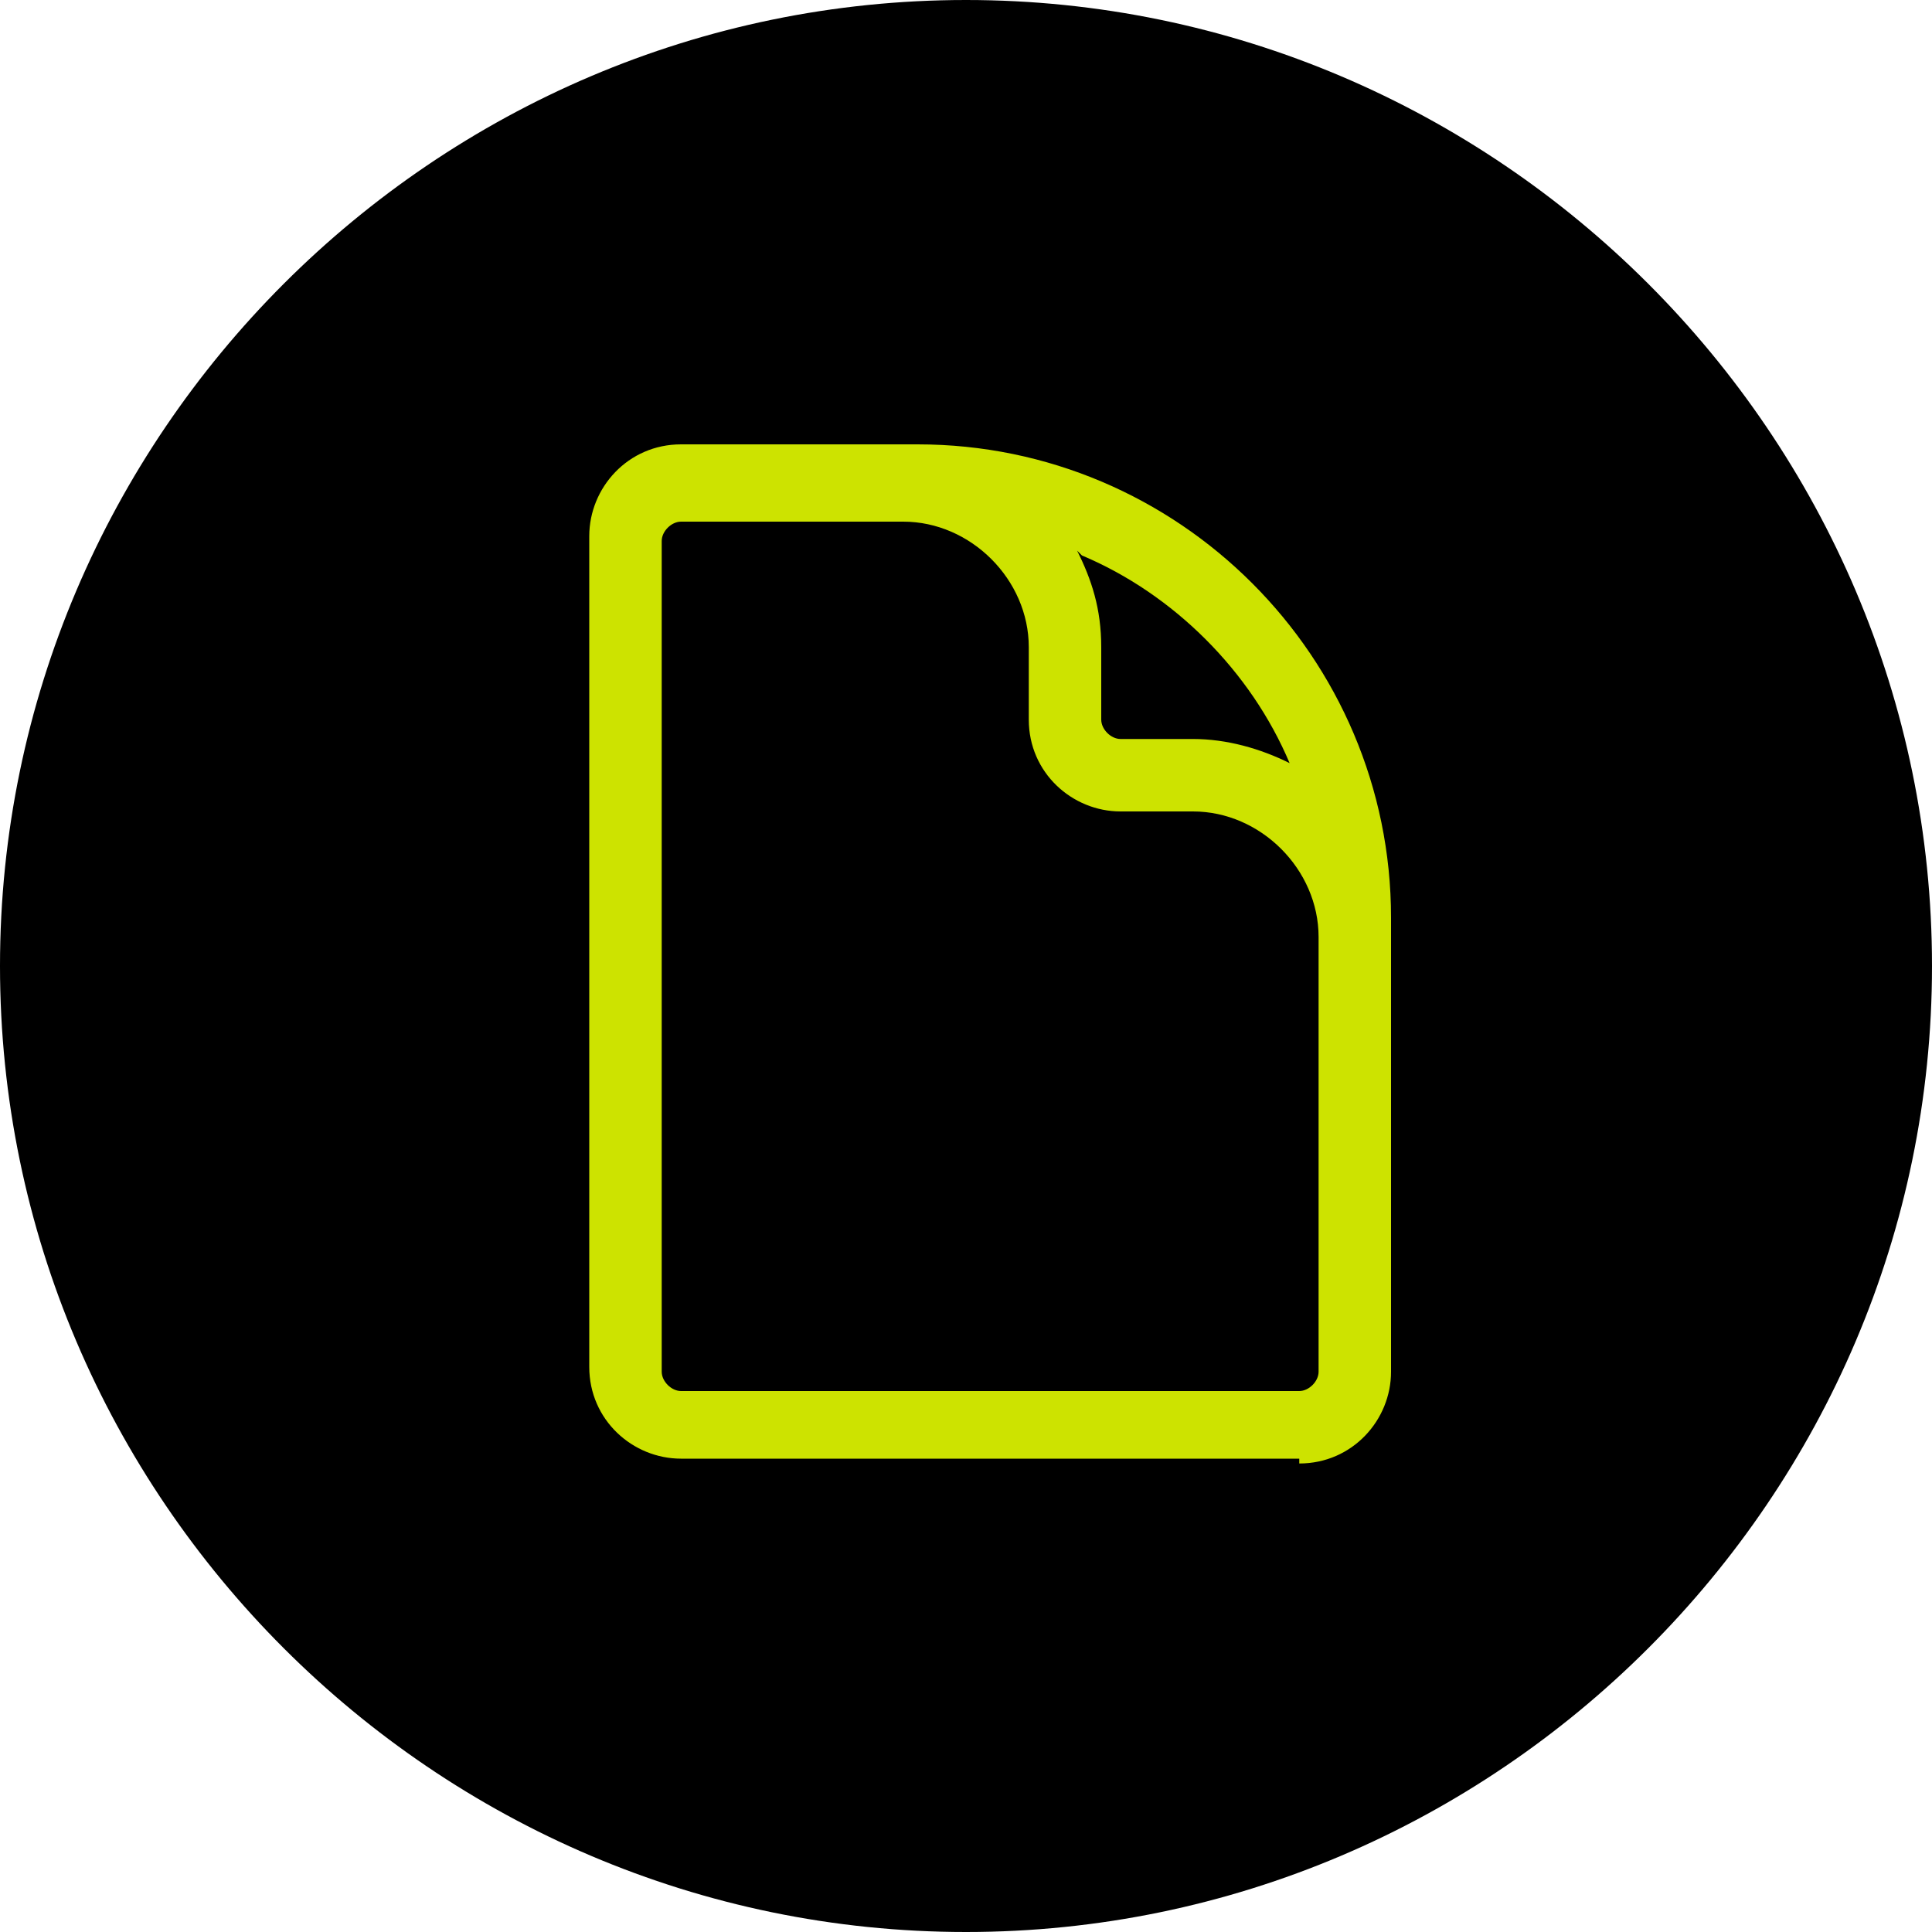
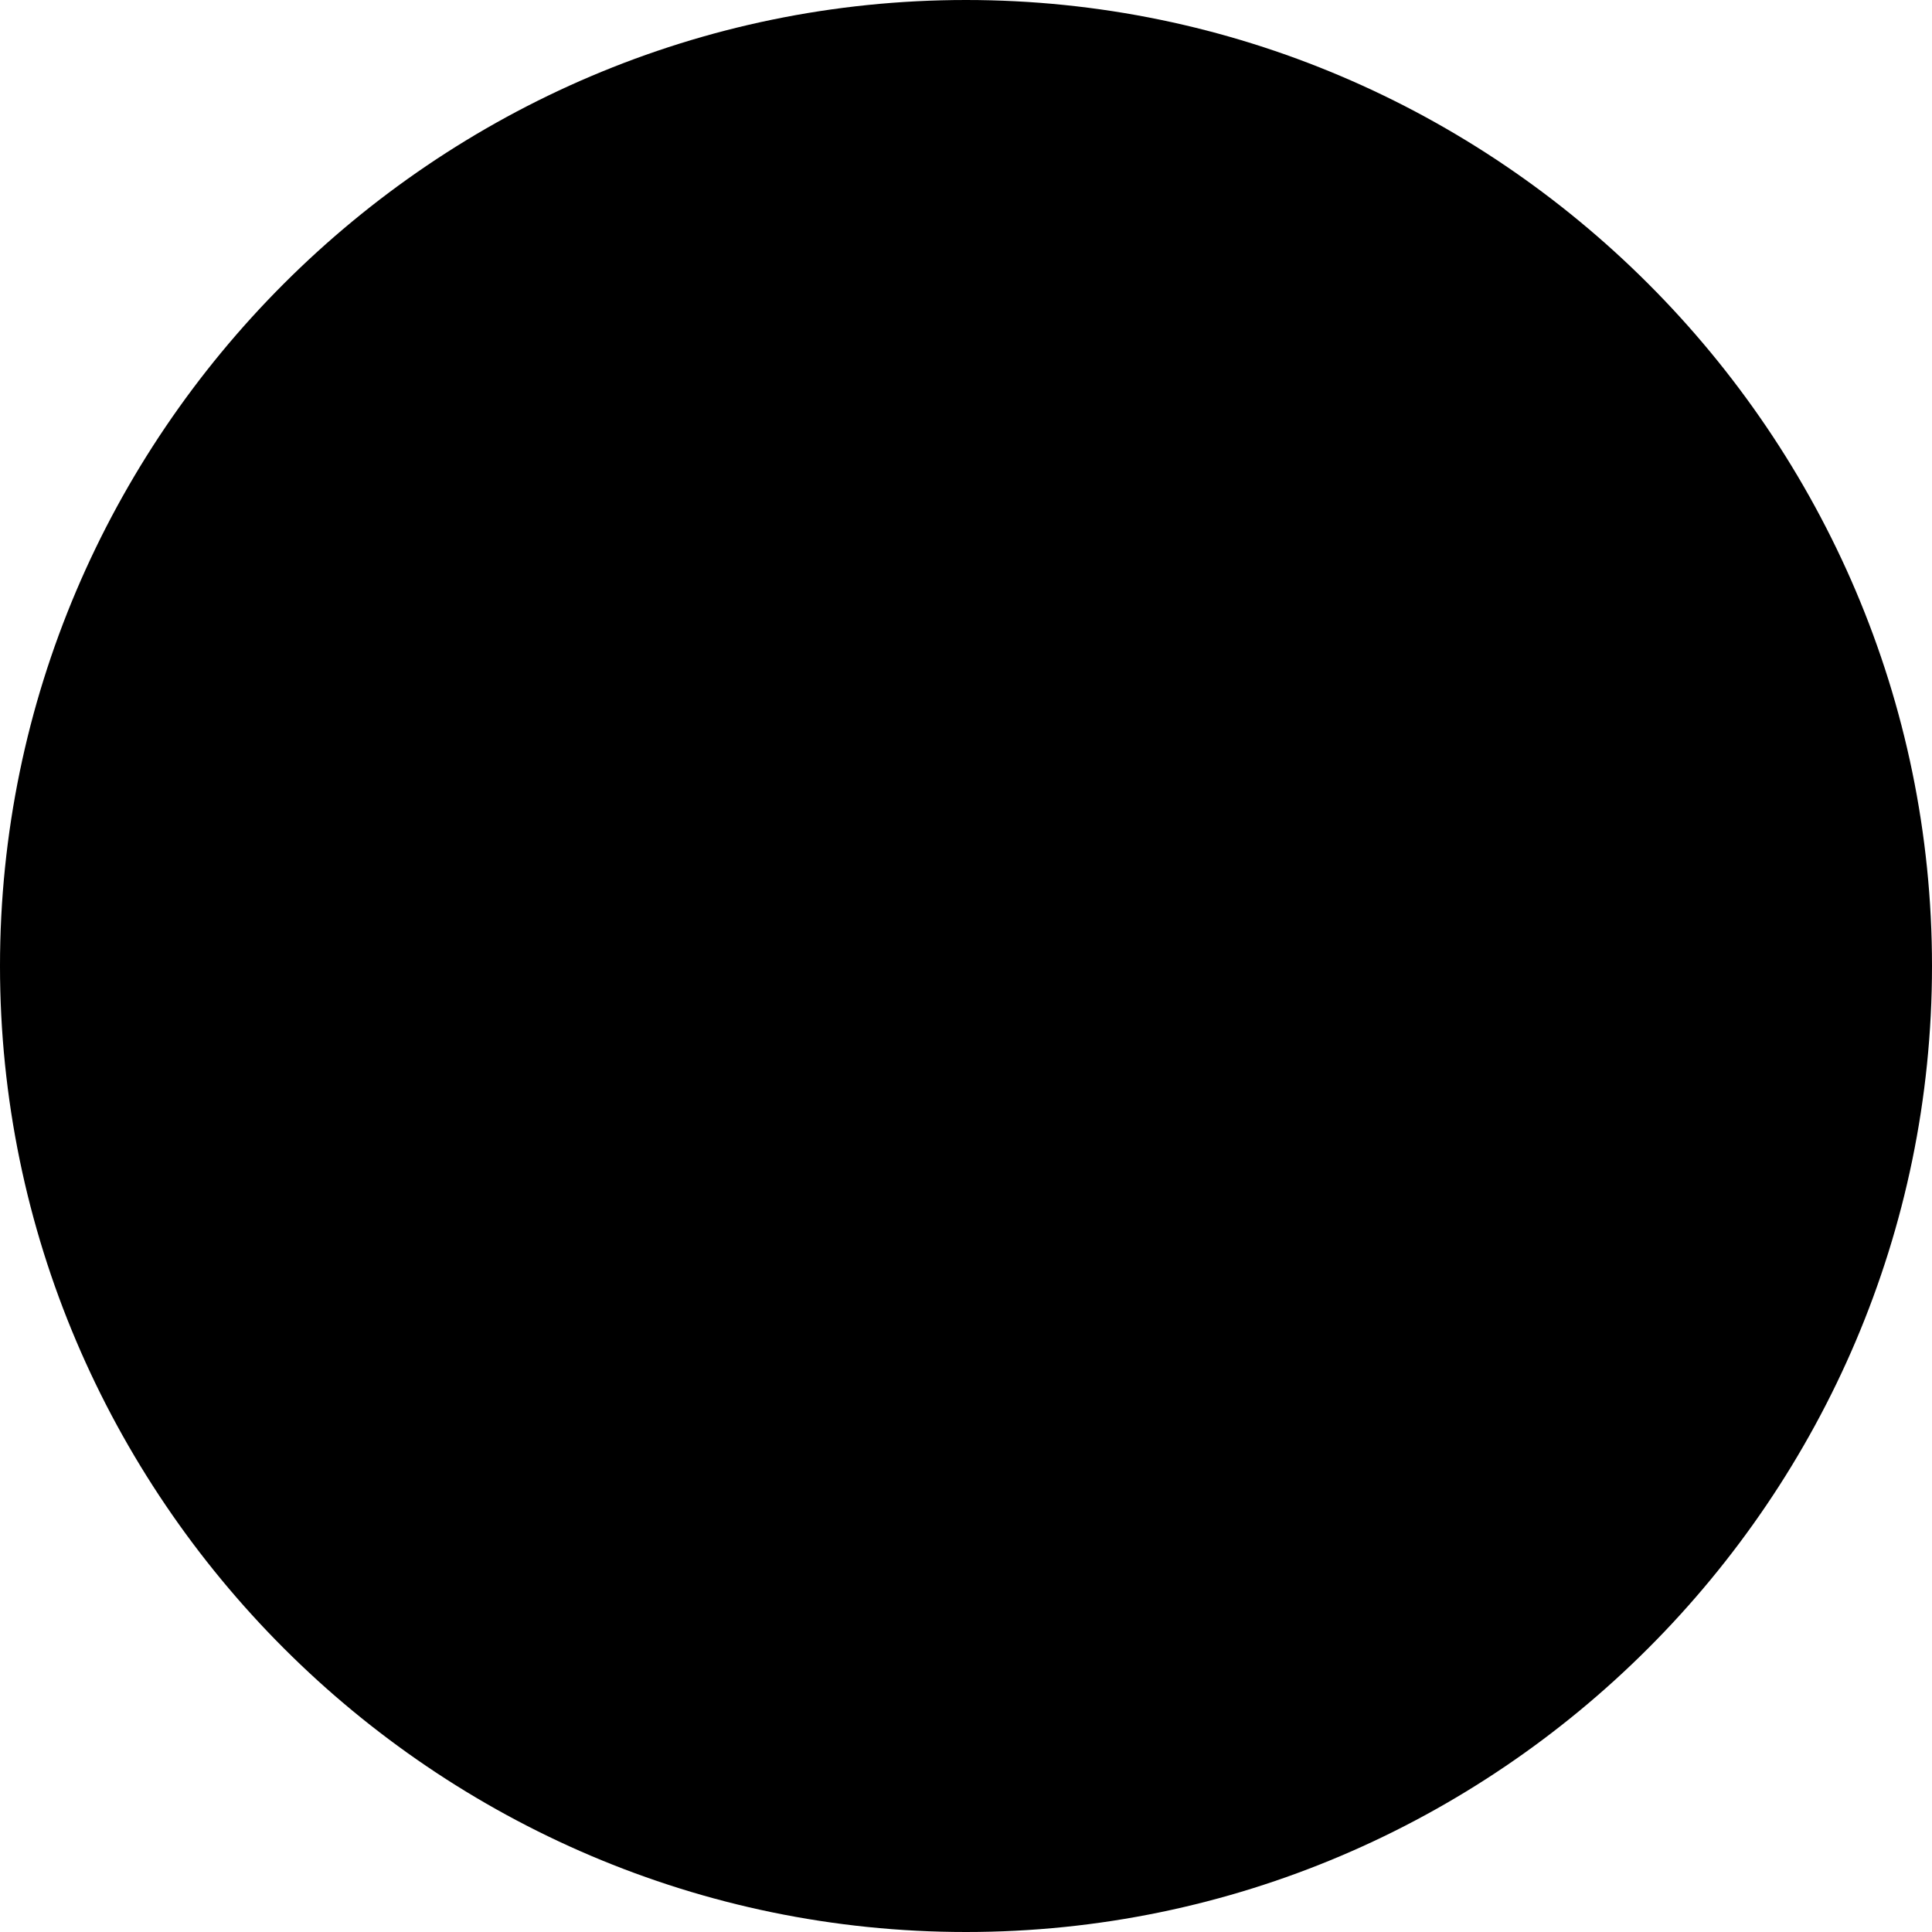
<svg xmlns="http://www.w3.org/2000/svg" id="Layer_1" version="1.1" viewBox="0 0 40 40">
  <defs>
    <style>
      .st0 {
        fill-rule: evenodd;
      }

      .st1 {
        fill: #cde300;
      }
    </style>
  </defs>
  <g id="Page-1">
    <g id="HD-Desktop---Home-Copy">
      <g id="Group-15">
        <path id="Rectangle" class="st0" d="M20,0h0c11,0,20,9,20,20h0c0,11-9,20-20,20h0C9,40,0,31,0,20h0C0,9,9,0,20,0Z" />
        <g id="Group">
-           <path class="st1" d="M26.9,30.2h-12.8c-1,0-1.9-.8-1.9-1.9V11.1c0-1,.8-1.9,1.9-1.9h4.9c5.4,0,9.8,4.4,9.8,9.8v9.4c0,1-.8,1.9-1.9,1.9ZM14.1,10.8c-.2,0-.4.2-.4.4v17.2c0,.2.2.4.4.4h12.8c.2,0,.4-.2.4-.4v-9c0-1.4-1.2-2.6-2.6-2.6h-1.5c-1,0-1.9-.8-1.9-1.9v-1.5c0-1.4-1.2-2.6-2.6-2.6h-4.5ZM22.3,11.4c.3.6.5,1.2.5,2v1.5c0,.2.2.4.4.4h1.5c.7,0,1.4.2,2,.5-.8-1.9-2.4-3.5-4.3-4.3Z" />
-         </g>
+           </g>
      </g>
    </g>
  </g>
</svg>